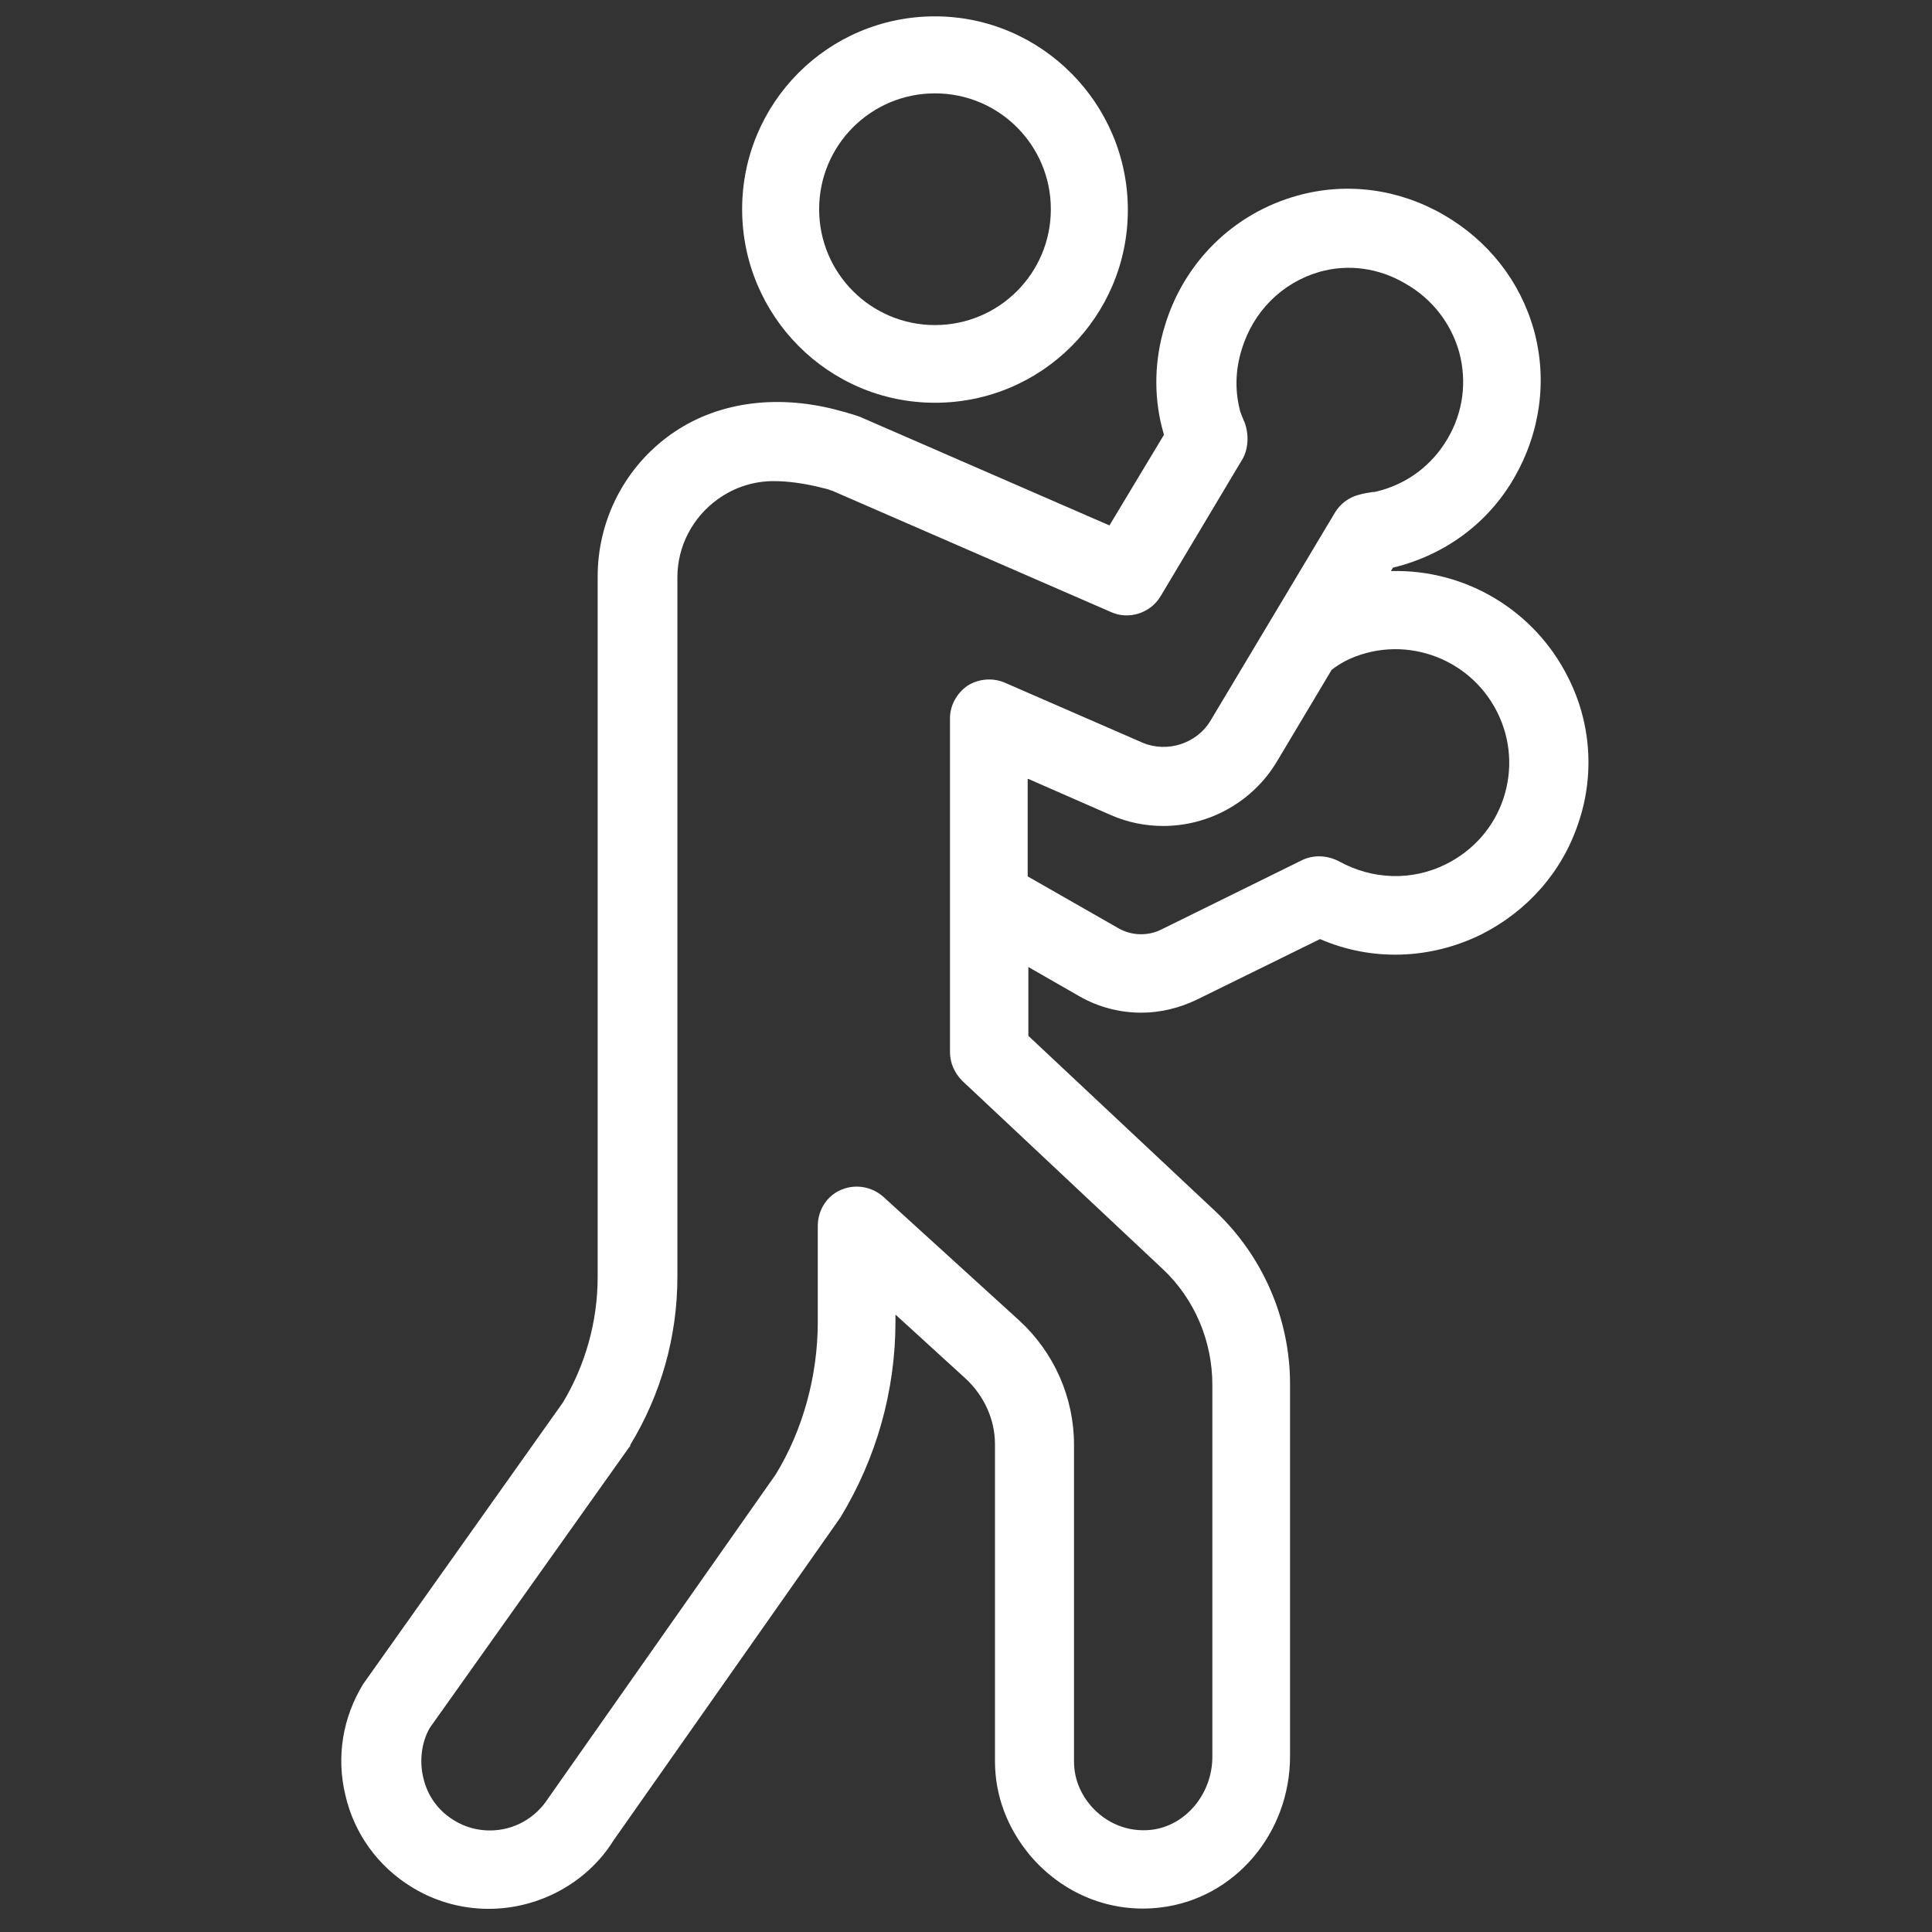
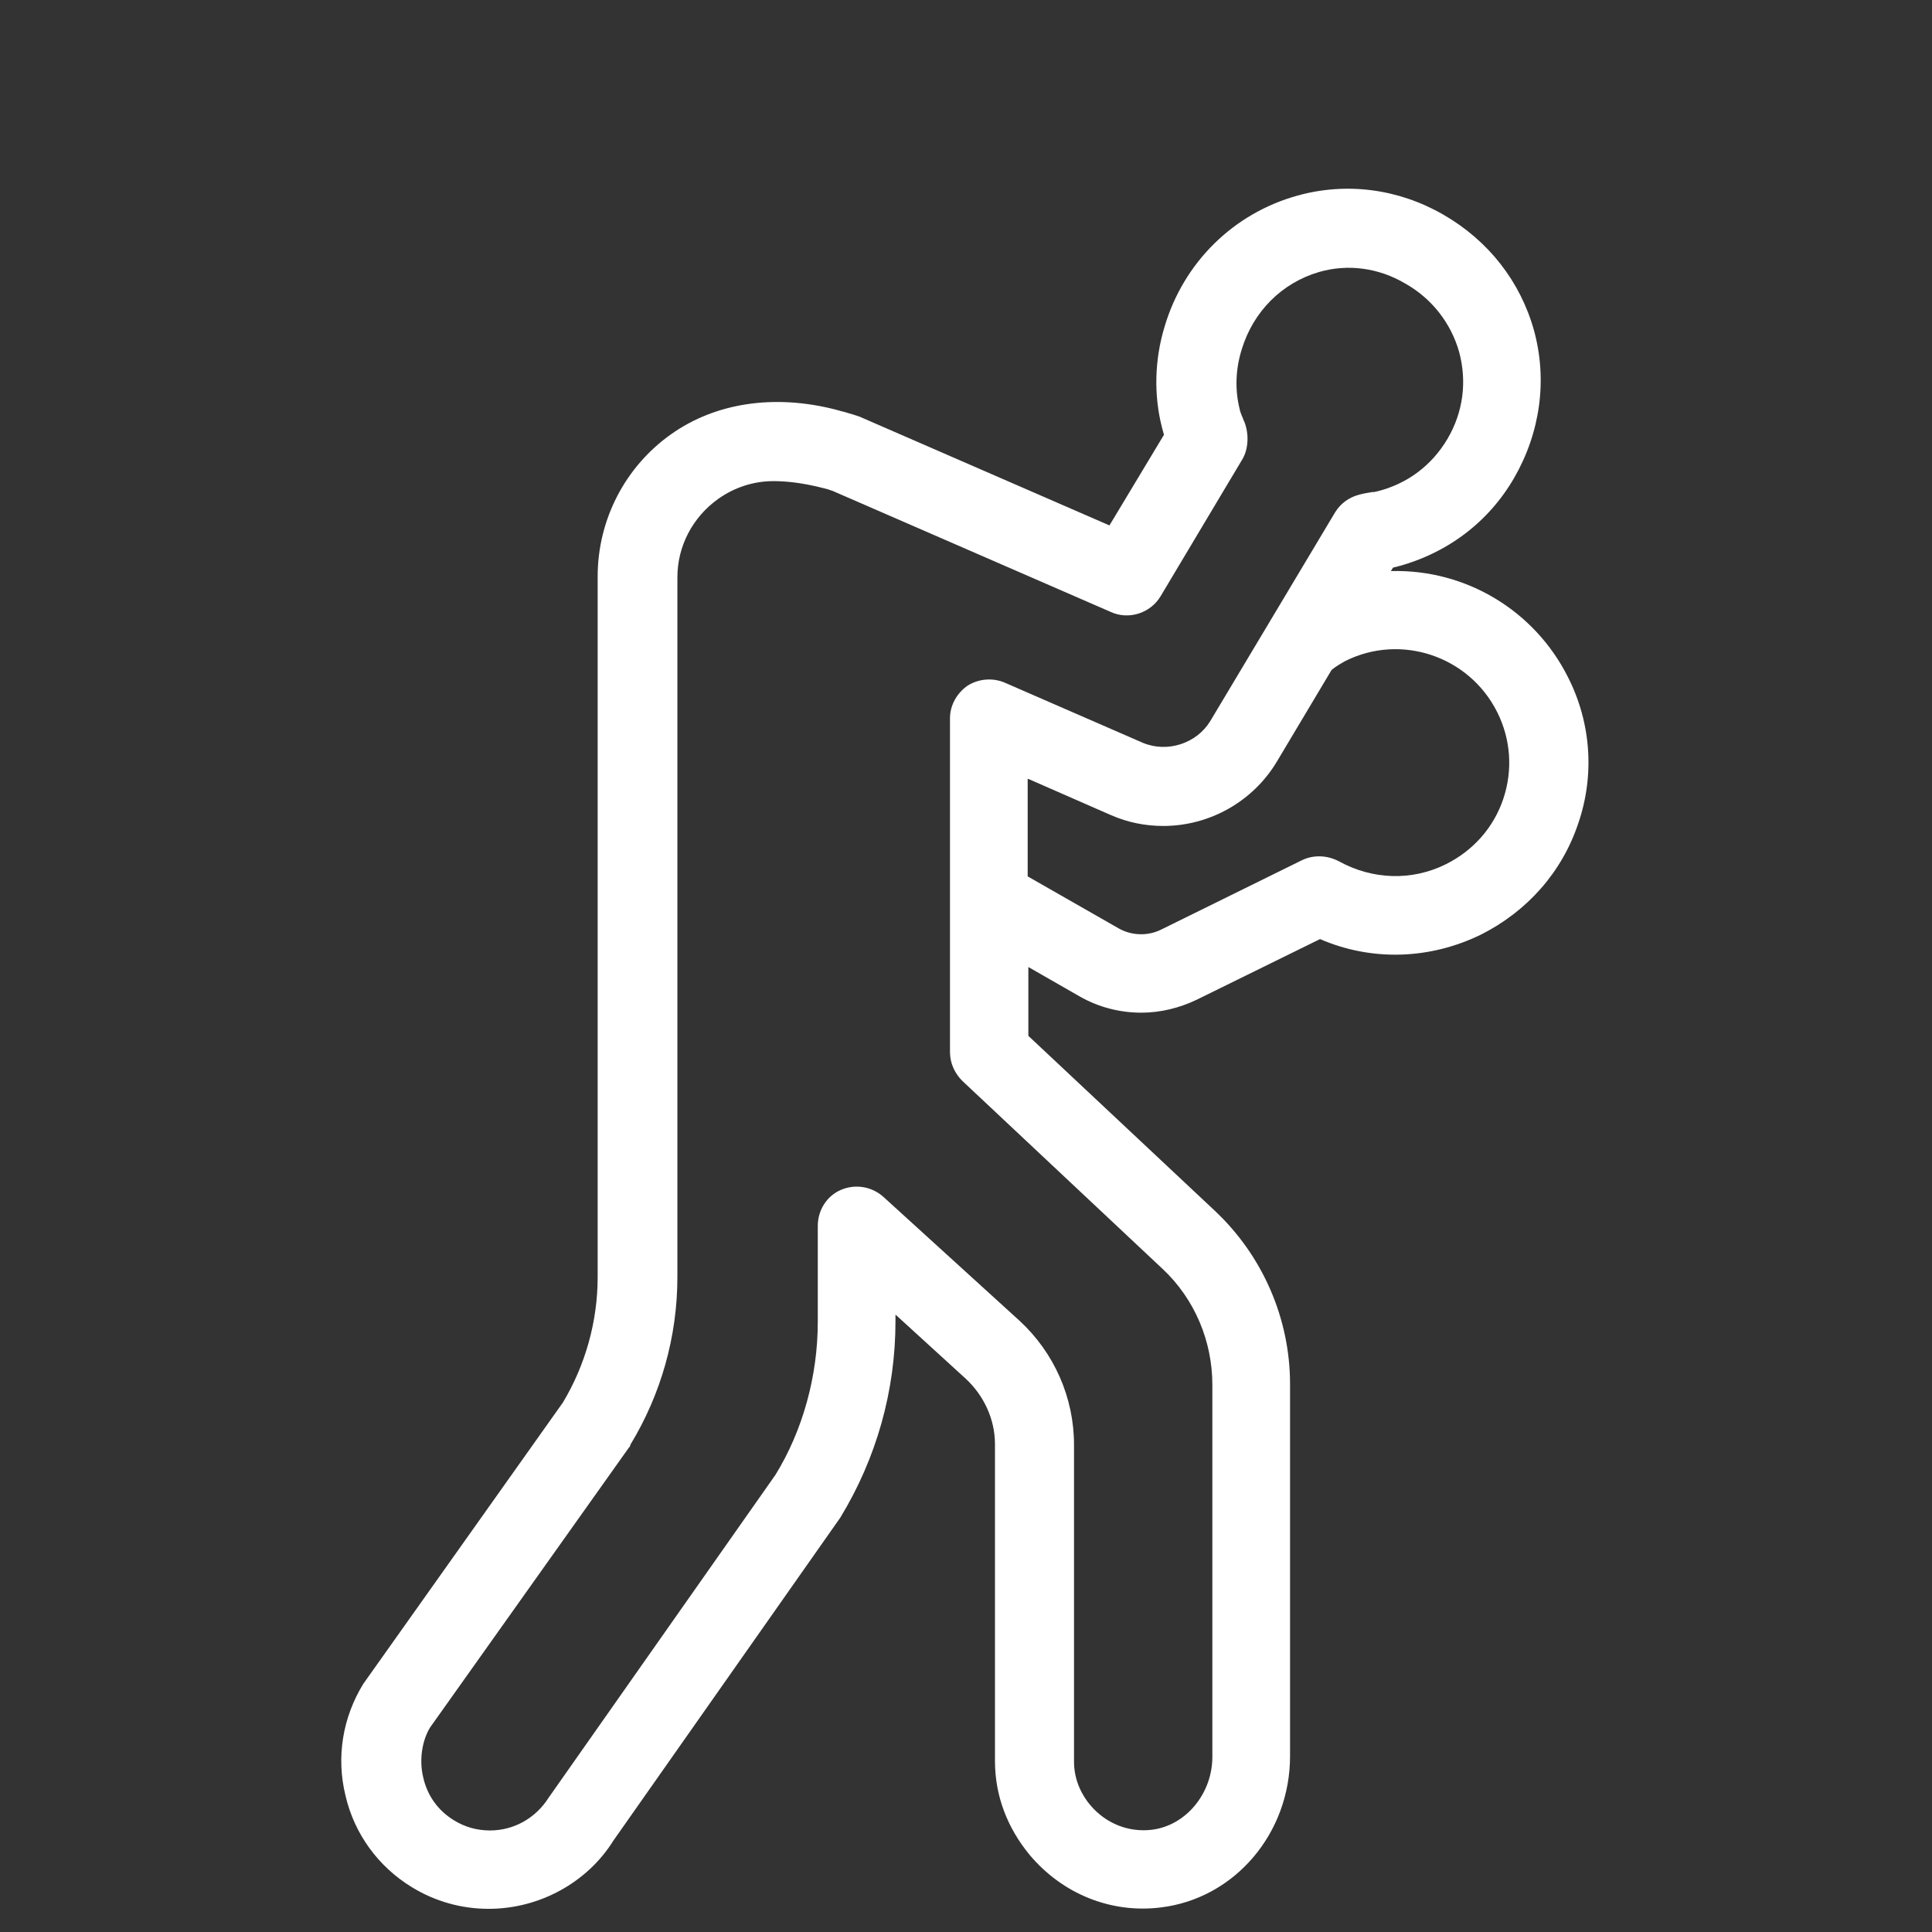
<svg xmlns="http://www.w3.org/2000/svg" version="1.1" id="Lager_1" x="0px" y="0px" viewBox="0 0 283.5 283.5" style="enable-background:new 0 0 283.5 283.5;" xml:space="preserve">
  <rect x="0" y="0" width="283.5" height="283.5" fill="#333333" stroke="none" />
  <style type="text/css">
	.st0{fill:#FFFFFF;}
</style>
-   <path id="male-head_00000008110679009703478300000000681937581481699759_" class="st0" d="M137.2,59.1c15.7,0,28.3-12.7,28.3-28.3  S152.8,2.4,137.2,2.4c-15.7,0-28.3,12.7-28.3,28.3S121.5,59.1,137.2,59.1z M137.2,13.7c9.4,0,17,7.6,17,17s-7.6,17-17,17  c-9.4,0-17-7.6-17-17S127.8,13.7,137.2,13.7z" />
  <g>
    <path class="st0" d="M230.1,99.4c-4.9-9.8-15-15.9-26-15.6l0.3-0.5c0.1,0,0.2-0.1,0.4-0.1c7.4-1.9,13.6-6.5,17.4-13.1   c3.8-6.6,4.9-14.3,2.9-21.6c-2-7.2-6.7-13.2-13.3-17c-6.6-3.8-14.2-4.8-21.4-2.8c-9.4,2.6-16.7,9.8-19.5,19.2   c-1.5,4.9-1.6,10.1-0.4,14.8c0.1,0.4,0.2,0.7,0.3,1.1l-8,13.3l-36.3-15.8c-0.4-0.2-0.8-0.3-1.4-0.5c-0.4-0.1-0.7-0.2-1-0.3   c-0.4-0.1-0.8-0.2-1.5-0.4c-9-2.3-17.6-1-24.1,3.6c-6.8,4.8-10.8,12.6-10.8,20.9v102.8c0,6.5-1.8,12.9-5.1,18.4l-29.3,41.3   c-3,4.9-4,10.7-2.6,16.4c1.3,5.6,4.8,10.4,9.7,13.4c3.4,2.1,7.3,3.2,11.3,3.2c7.5,0,14.5-3.9,18.3-10l33.3-47.4   c5.3-8.7,8.1-18.6,8.1-28.8v-1l10.3,9.4c2.7,2.5,4.3,6,4.3,9.6v46.5c0,5.1,1.8,9.8,5.1,13.8c4.8,5.7,11.9,8.6,19.2,7.7   c10.9-1.3,19-10.9,19-22.2v-54.6c0-9.6-4-18.8-11-25.4L150.9,152v-10.1l7.5,4.3c2.8,1.6,5.9,2.4,9.1,2.4c2.8,0,5.6-0.7,8.1-1.9   l18.1-8.9c7.6,3.3,16.2,3,23.7-0.7c6.7-3.4,11.8-9.1,14.2-16.3C234,113.8,233.5,106.1,230.1,99.4z M142,100.6   c-1.6,1.1-2.6,2.9-2.6,4.8v49c0,1.6,0.7,3.1,1.8,4.2l29.4,27.6c4.7,4.4,7.3,10.6,7.3,17v54.6c0,5.4-3.9,10.1-8.9,10.7   c-3.4,0.4-6.7-0.9-9-3.6c-1.1-1.3-2.4-3.5-2.4-6.4V212c0-6.9-2.9-13.5-8-18.2l-20-18.2c-1.7-1.5-4.1-1.9-6.2-1   c-2.1,0.9-3.4,3-3.4,5.3V194c0,7.9-2.2,15.9-6.2,22.4l-33.3,47.4c-1.9,3-5.1,4.8-8.6,4.8c-1.9,0-3.7-0.5-5.3-1.5   c-2.3-1.4-3.9-3.6-4.5-6.3c-0.6-2.5-0.2-5.3,1-7.3l29.2-41.1c0.1-0.1,0.2-0.2,0.2-0.4c4.5-7.4,6.9-15.9,6.9-24.6V84.7   c0-4.5,2.2-8.8,6-11.5c2.4-1.7,5.2-2.6,8.1-2.6c2.1,0,4.2,0.3,6.4,0.8l1.6,0.4c0.3,0.1,0.5,0.2,0.6,0.2L163,89.8   c2.6,1.2,5.8,0.2,7.3-2.3l12-20.1c0.9-1.5,1-3.7,0.3-5.5l-0.1-0.2c-0.2-0.6-0.5-1.1-0.6-1.7c-0.7-2.8-0.6-5.8,0.3-8.7   c1.7-5.6,5.9-9.8,11.4-11.4c4.2-1.2,8.7-0.6,12.6,1.7c3.9,2.2,6.7,5.8,7.9,10c1.2,4.4,0.6,8.9-1.7,12.8c-2.3,3.9-5.9,6.6-10.3,7.7   c-0.2,0-0.3,0.1-0.5,0.1l-0.2,0c-0.6,0.1-1.3,0.2-2,0.4c-1.5,0.4-2.7,1.3-3.5,2.6l-18.3,30.6c-2,3.3-6.3,4.7-9.9,3.2l-20.2-8.8   C145.7,99.4,143.6,99.6,142,100.6z M150.9,114.3l12.1,5.3c2.5,1.1,5.1,1.6,7.7,1.6c6.8,0,13.2-3.6,16.7-9.5l8-13.4l0,0   c0.6-0.5,1.3-0.9,2-1.3c8.2-4.1,18.2-0.7,22.3,7.5c2,4,2.3,8.5,0.9,12.7c-1.4,4.2-4.4,7.6-8.4,9.6c-5,2.5-10.8,2.3-15.7-0.4   c-1.7-0.9-3.7-1-5.4-0.2l-20.7,10.2c-2,1-4.4,0.9-6.3-0.2l-13.3-7.6V114.3z" />
  </g>
</svg>